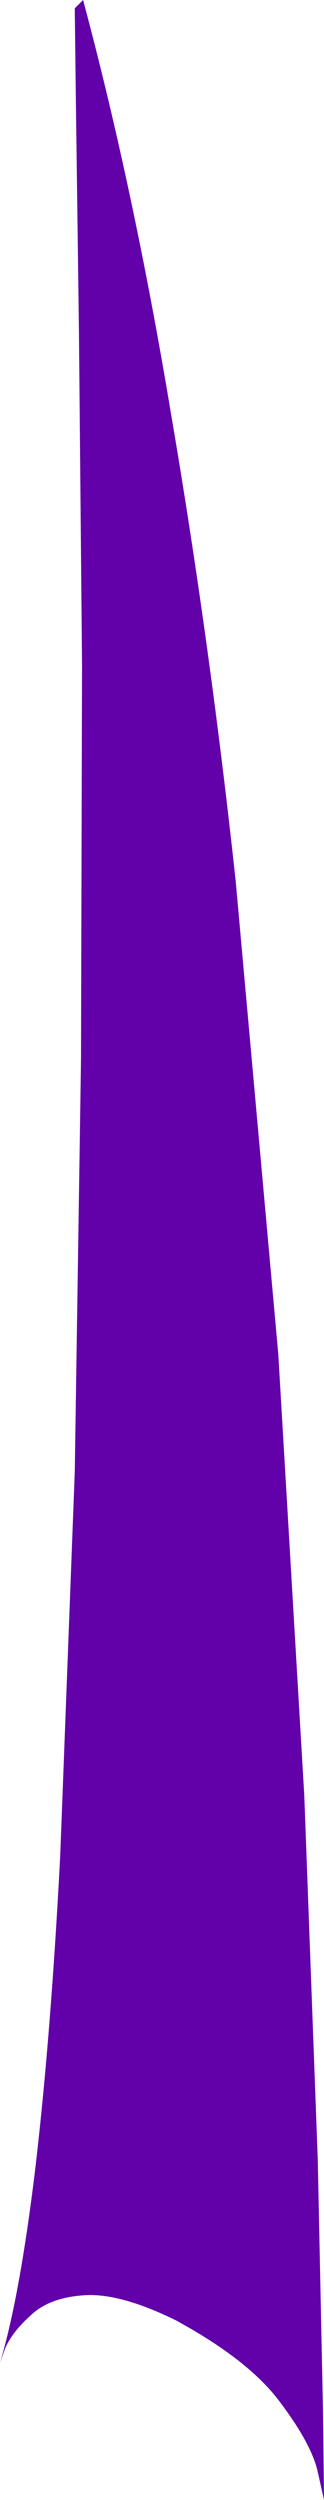
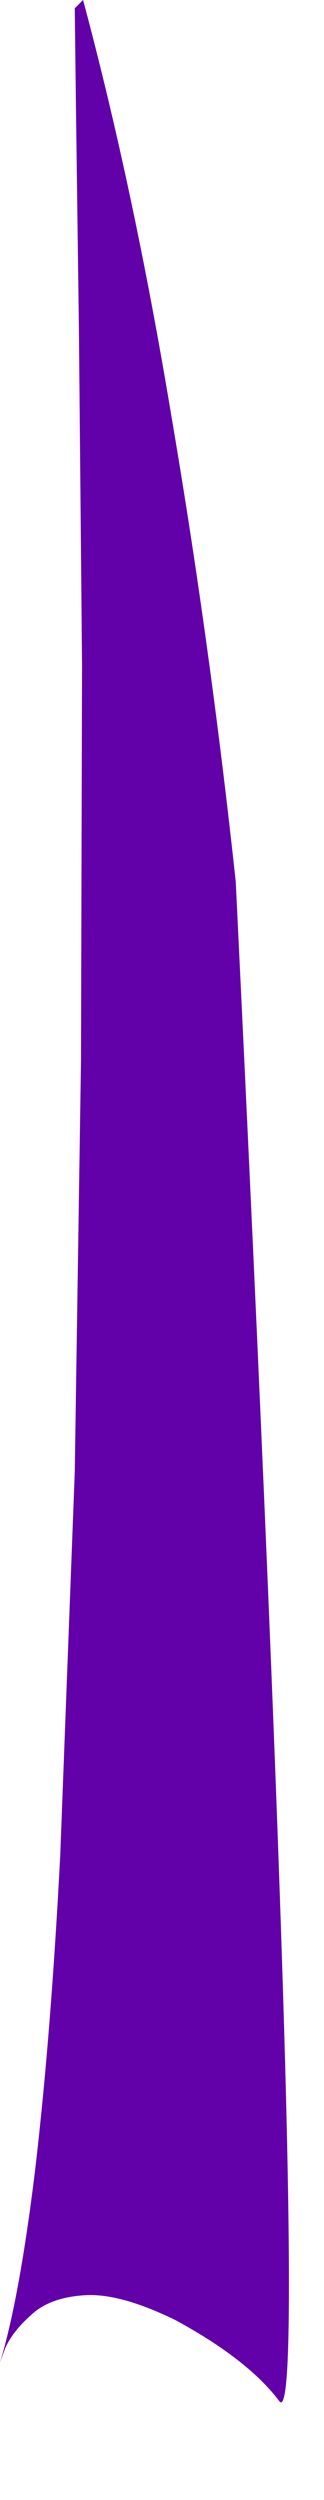
<svg xmlns="http://www.w3.org/2000/svg" height="120.25px" width="15.6px">
  <g transform="matrix(1.0, 0.0, 0.0, 1.0, -0.1, 0.0)">
-     <path d="M3.7 0.4 L4.1 0.0 Q6.55 9.15 8.35 20.0 10.2 30.85 11.45 42.4 L13.5 65.15 14.75 86.35 15.4 103.9 15.65 115.9 15.7 120.25 15.4 118.9 Q15.1 117.55 13.55 115.5 12.05 113.5 8.55 111.6 5.9 110.3 4.2 110.4 2.5 110.5 1.6 111.35 0.7 112.15 0.35 112.95 L0.1 113.65 Q1.05 110.5 1.8 104.3 2.55 97.9 3.0 89.25 L3.7 70.8 4.0 51.0 4.05 32.0 3.9 15.85 3.75 4.6 3.7 0.4" fill="#6200a9" fill-rule="evenodd" stroke="none" />
+     <path d="M3.7 0.4 L4.1 0.0 Q6.55 9.15 8.35 20.0 10.2 30.85 11.45 42.4 Q15.1 117.55 13.55 115.5 12.05 113.5 8.55 111.6 5.9 110.3 4.2 110.4 2.5 110.5 1.6 111.35 0.7 112.15 0.35 112.95 L0.1 113.65 Q1.05 110.5 1.8 104.3 2.55 97.9 3.0 89.25 L3.7 70.8 4.0 51.0 4.05 32.0 3.9 15.85 3.75 4.6 3.7 0.4" fill="#6200a9" fill-rule="evenodd" stroke="none" />
  </g>
</svg>